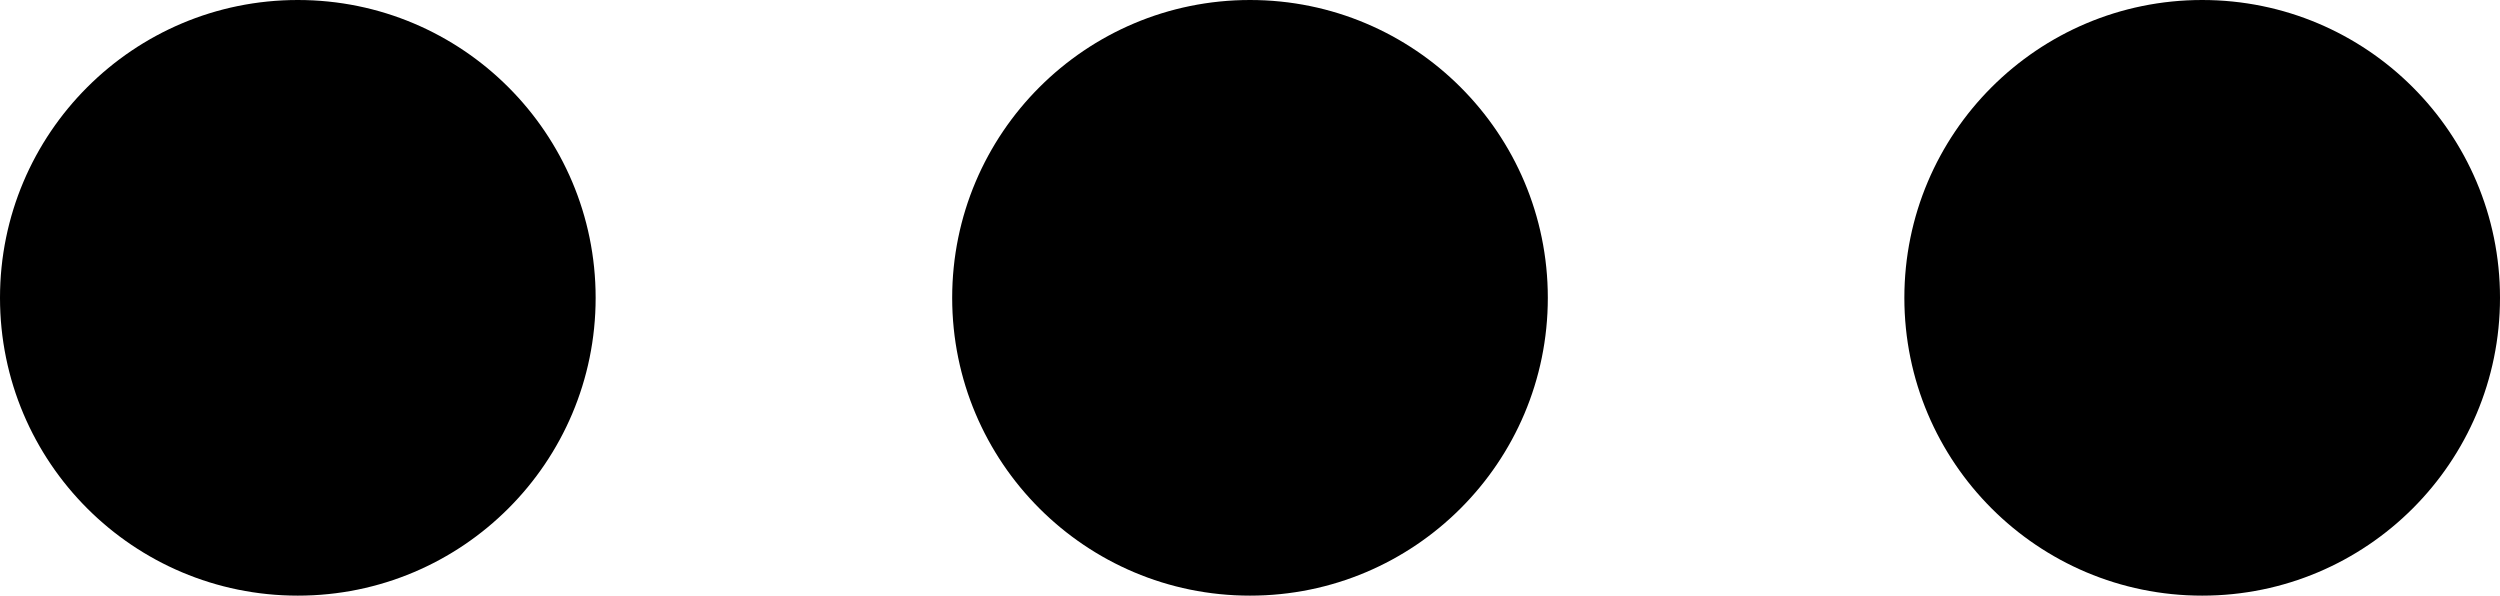
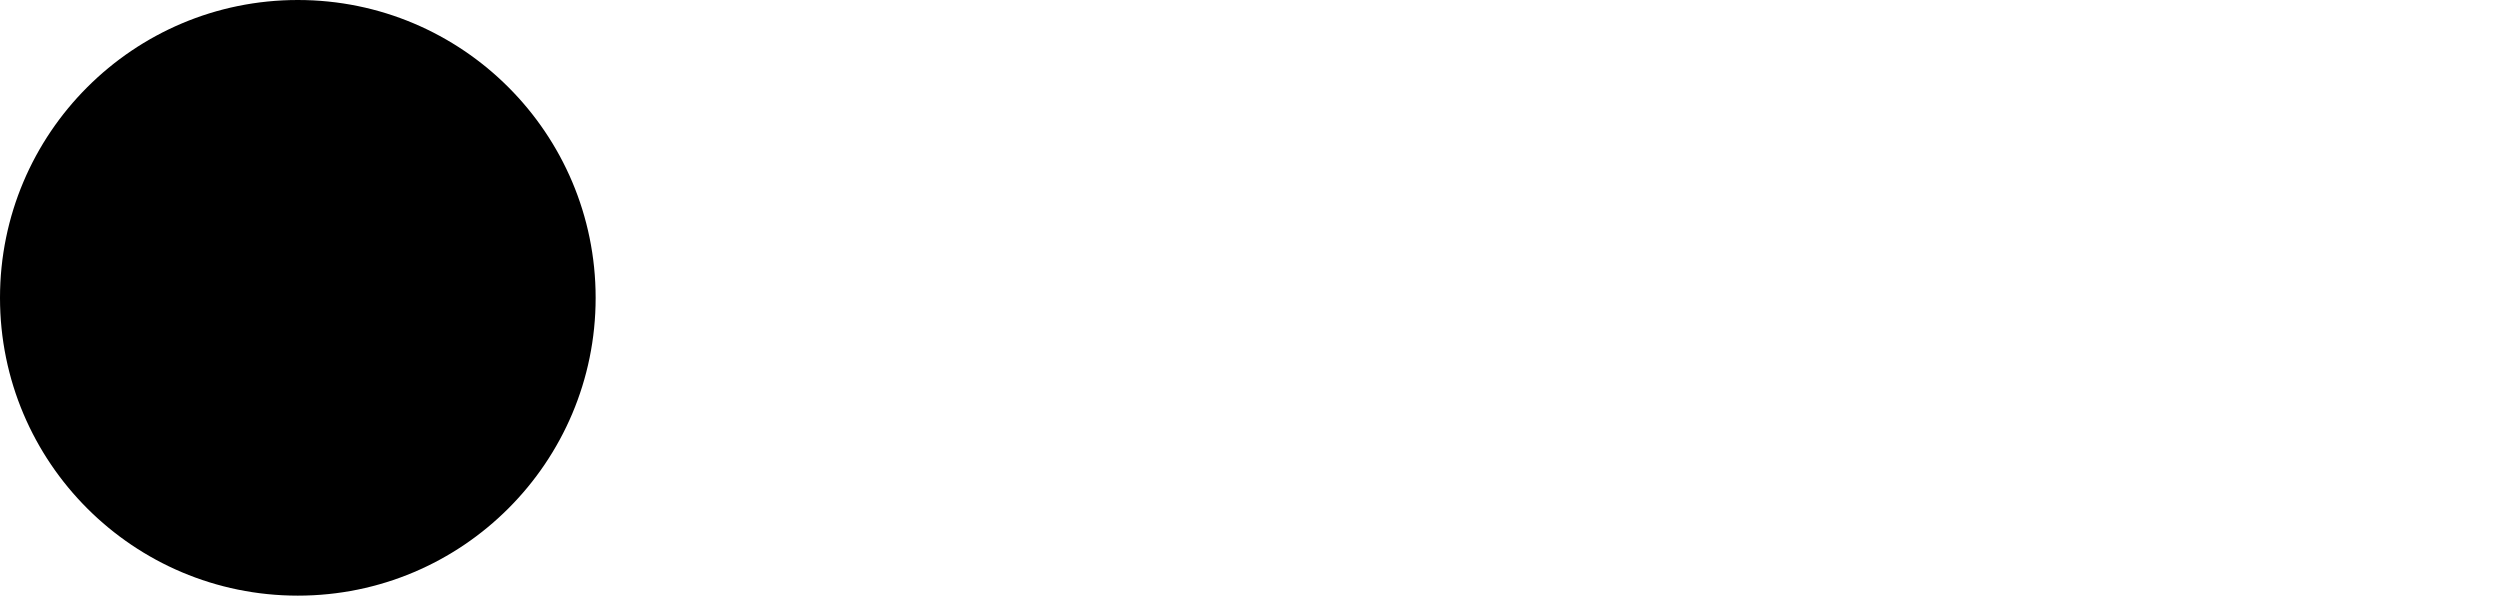
<svg xmlns="http://www.w3.org/2000/svg" height="731.4" preserveAspectRatio="xMidYMid meet" version="1.0" viewBox="0.0 0.0 3069.8 731.4" width="3069.8" zoomAndPan="magnify">
  <g id="change1_1">
    <circle cx="365.7" cy="365.7" r="365.7" />
  </g>
  <g id="change1_2">
-     <circle cx="1534.9" cy="365.7" r="365.7" />
-   </g>
+     </g>
  <g id="change1_3">
-     <circle cx="2704.1" cy="365.7" r="365.7" />
-   </g>
+     </g>
</svg>